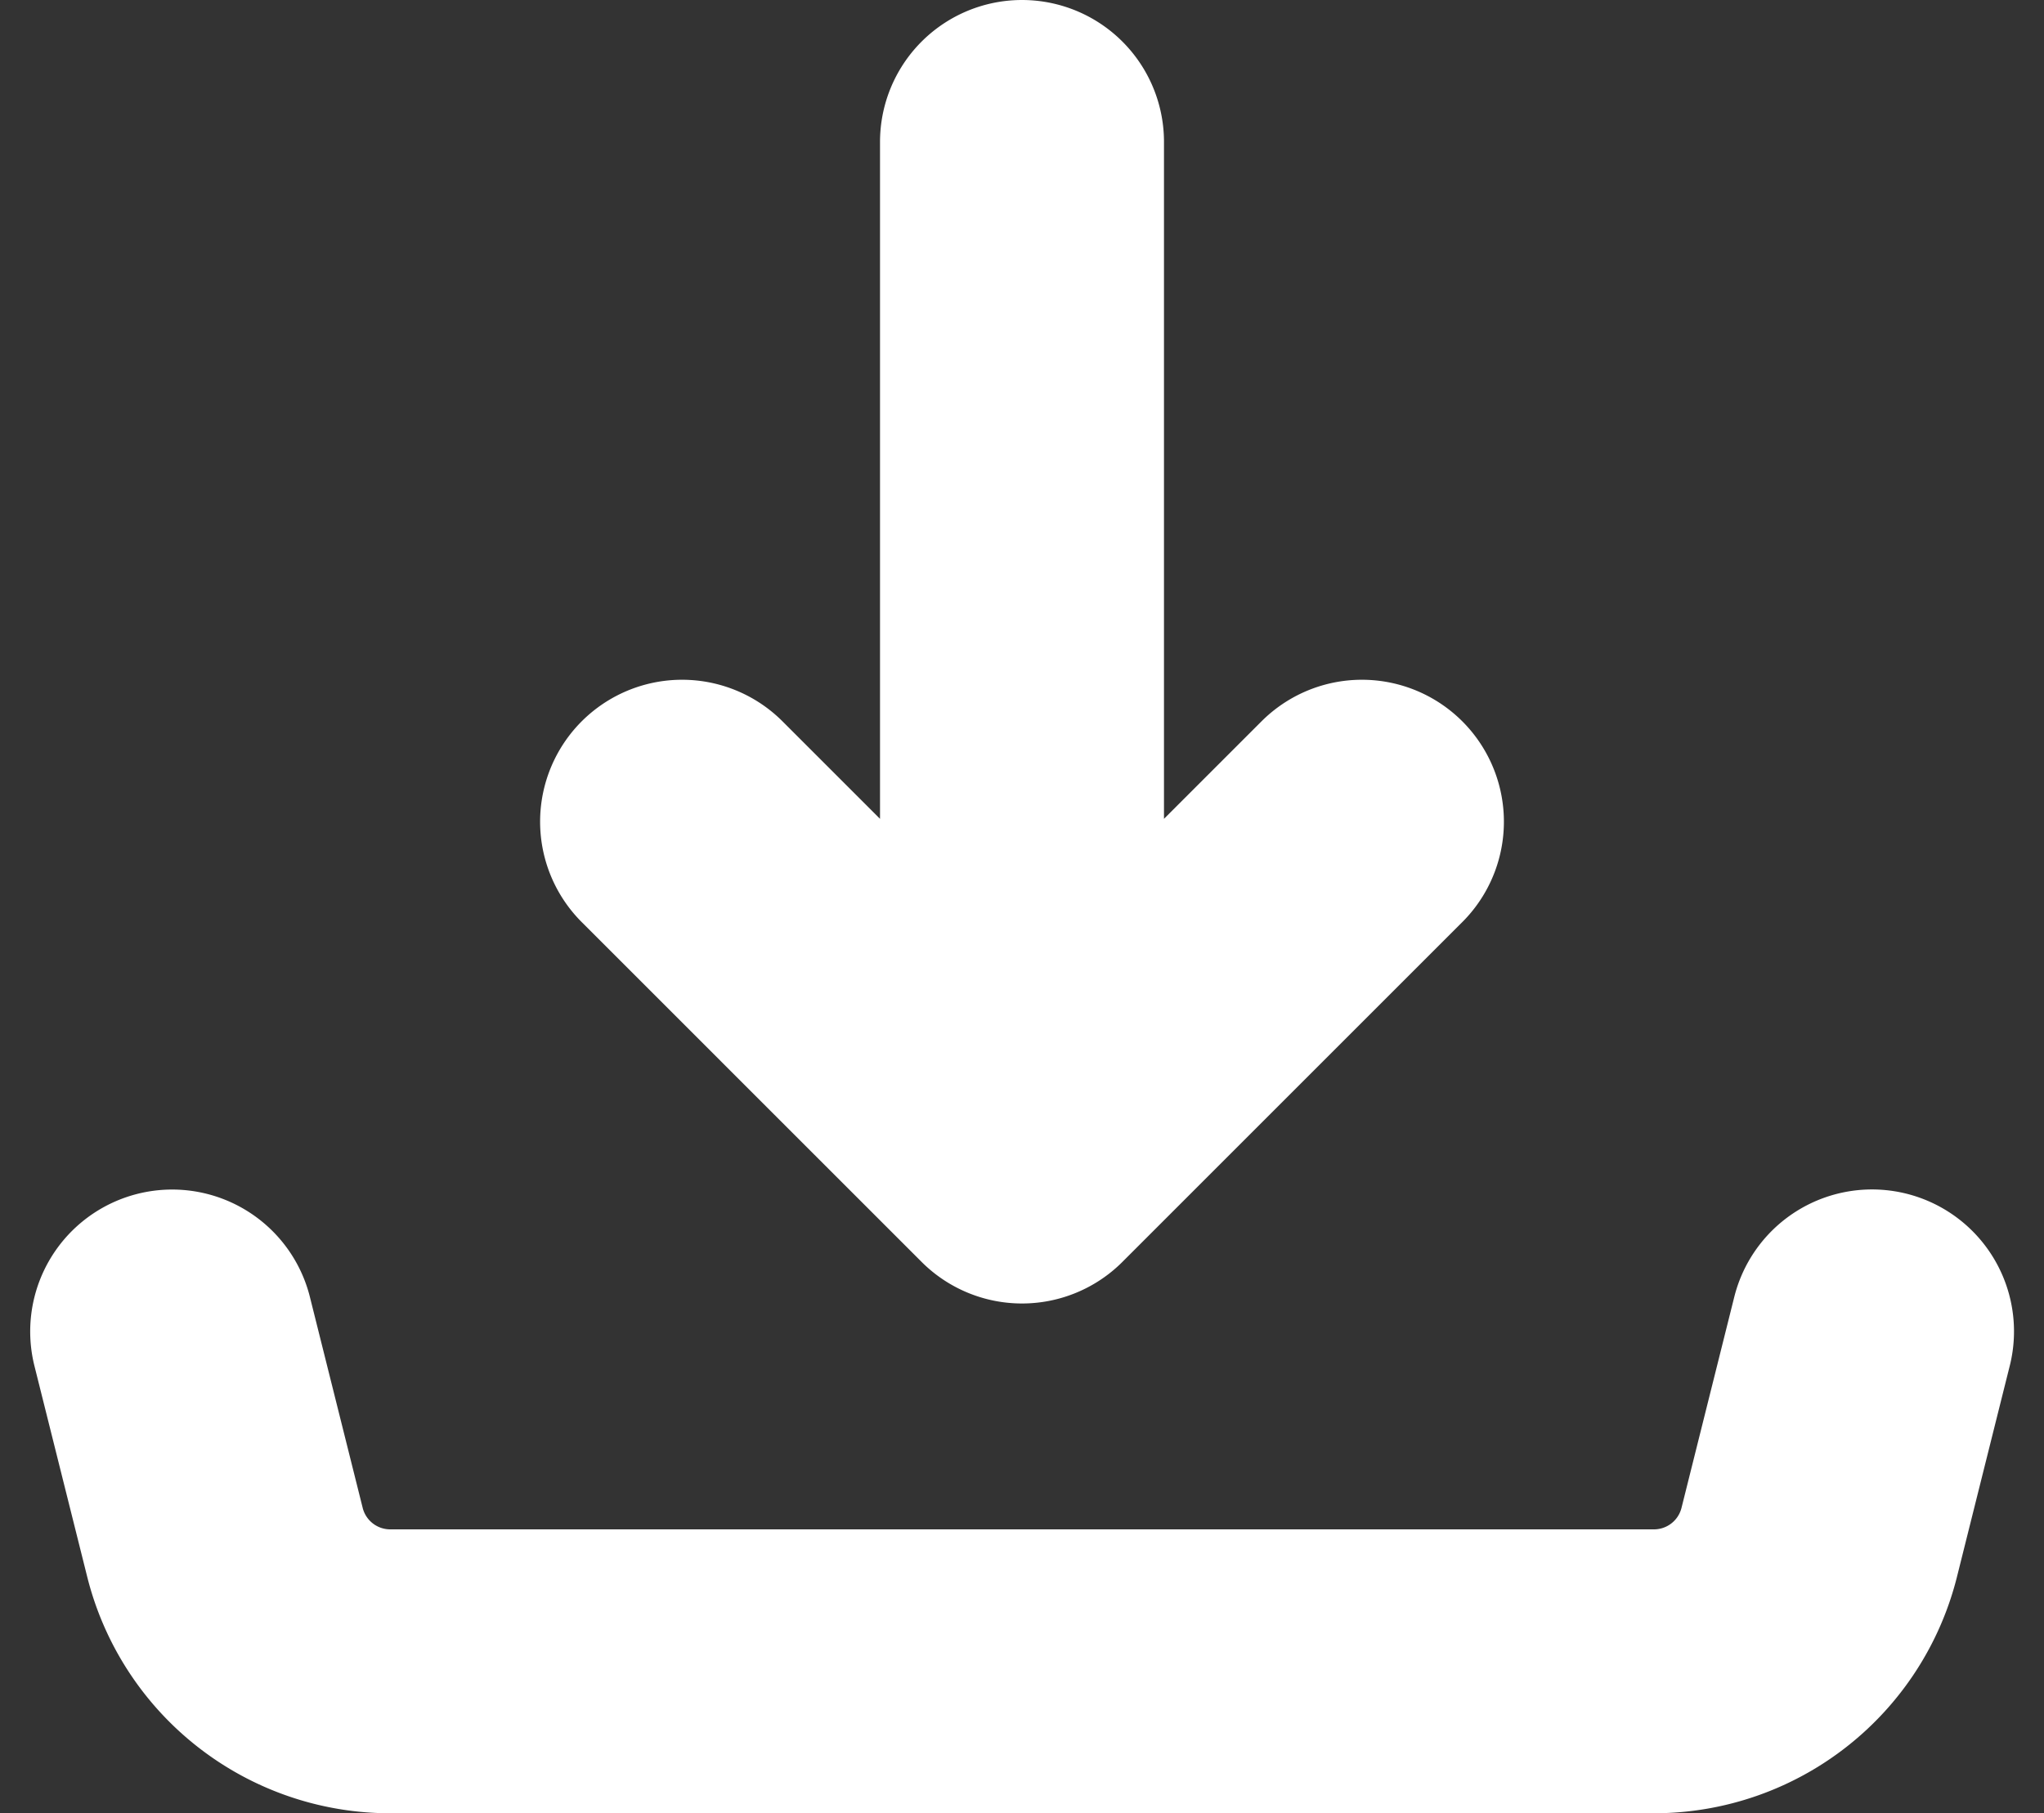
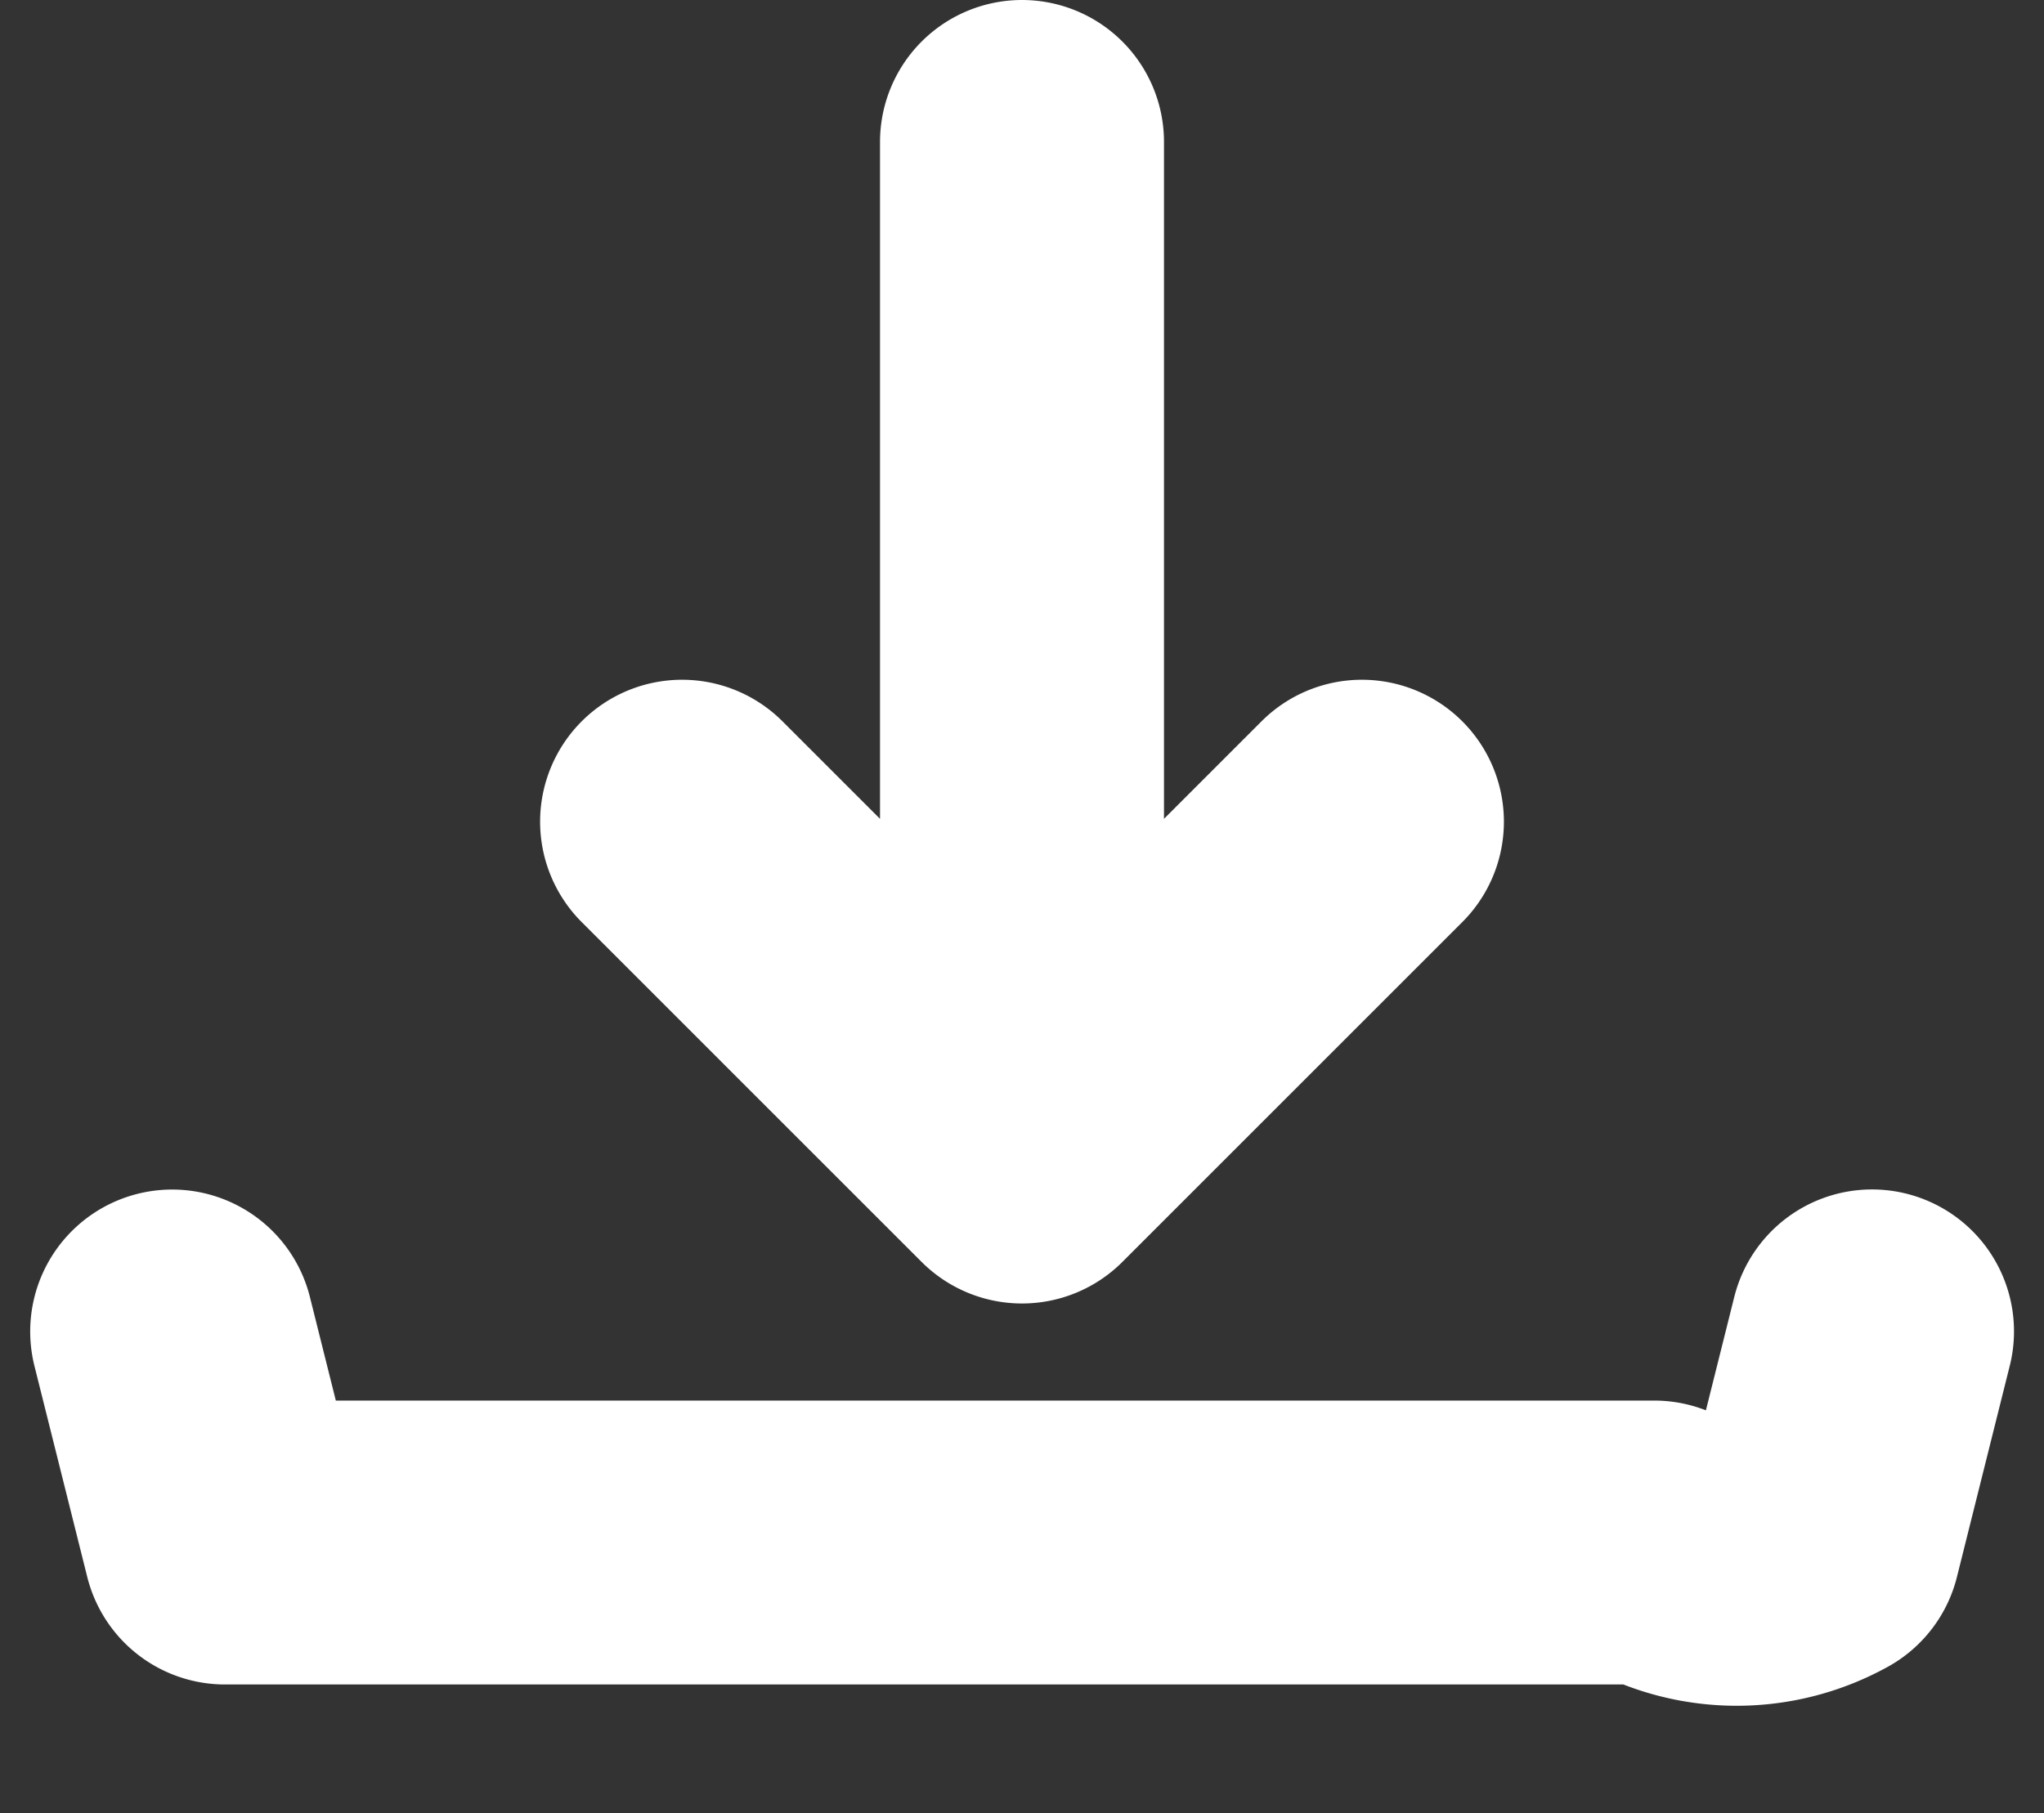
<svg xmlns="http://www.w3.org/2000/svg" width="21.594" height="19.161" viewBox="0 0 21.594 19.161">
  <rect x="0" y="0" width="21.594" height="19.161" fill="#333333" stroke="none" />
-   <path id="Icon_akar-download" data-name="Icon akar-download" d="M11.978,15.274V4.5m0,10.774L8.387,11.683m3.591,3.591,3.591-3.591M3,17.07,3.558,19.3A1.8,1.8,0,0,0,5.3,20.661H18.657A1.8,1.8,0,0,0,20.4,19.3l.558-2.231" transform="translate(-1.181 -3)" fill="none" stroke="#fff" stroke-linecap="round" stroke-linejoin="round" stroke-width="3" />
+   <path id="Icon_akar-download" data-name="Icon akar-download" d="M11.978,15.274V4.5m0,10.774L8.387,11.683m3.591,3.591,3.591-3.591M3,17.07,3.558,19.3H18.657A1.8,1.8,0,0,0,20.4,19.3l.558-2.231" transform="translate(-1.181 -3)" fill="none" stroke="#fff" stroke-linecap="round" stroke-linejoin="round" stroke-width="3" />
</svg>